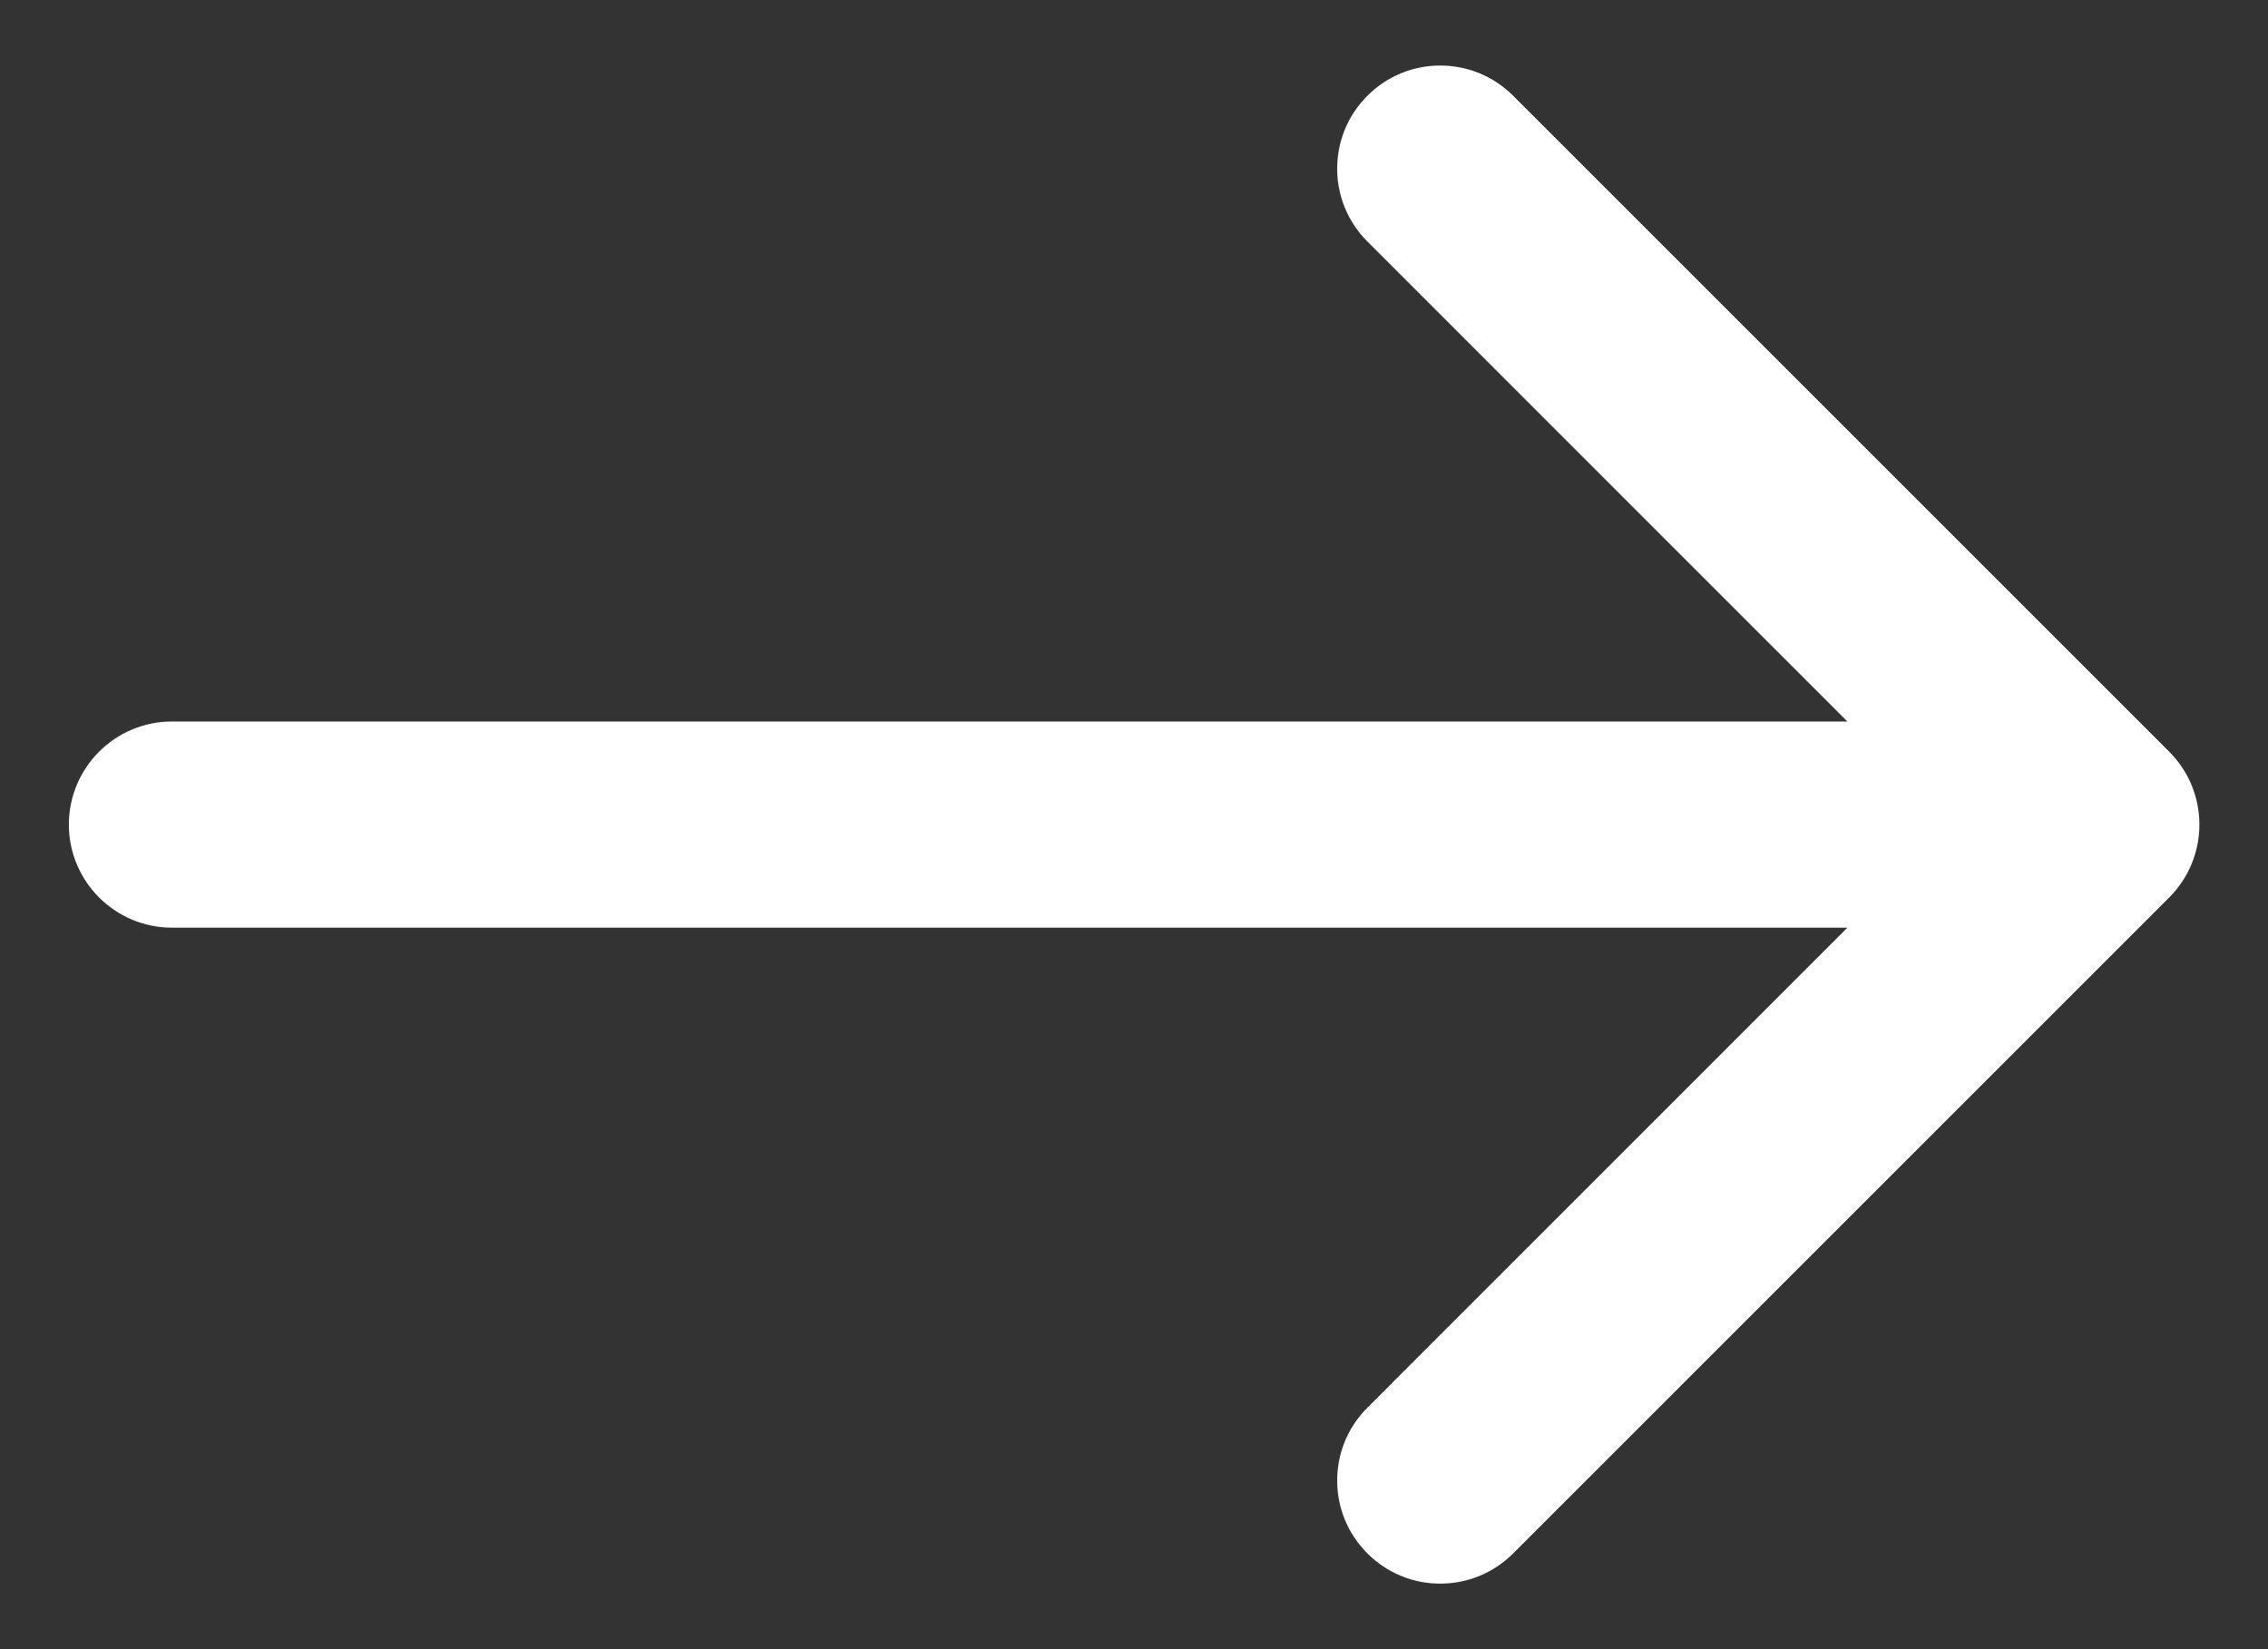
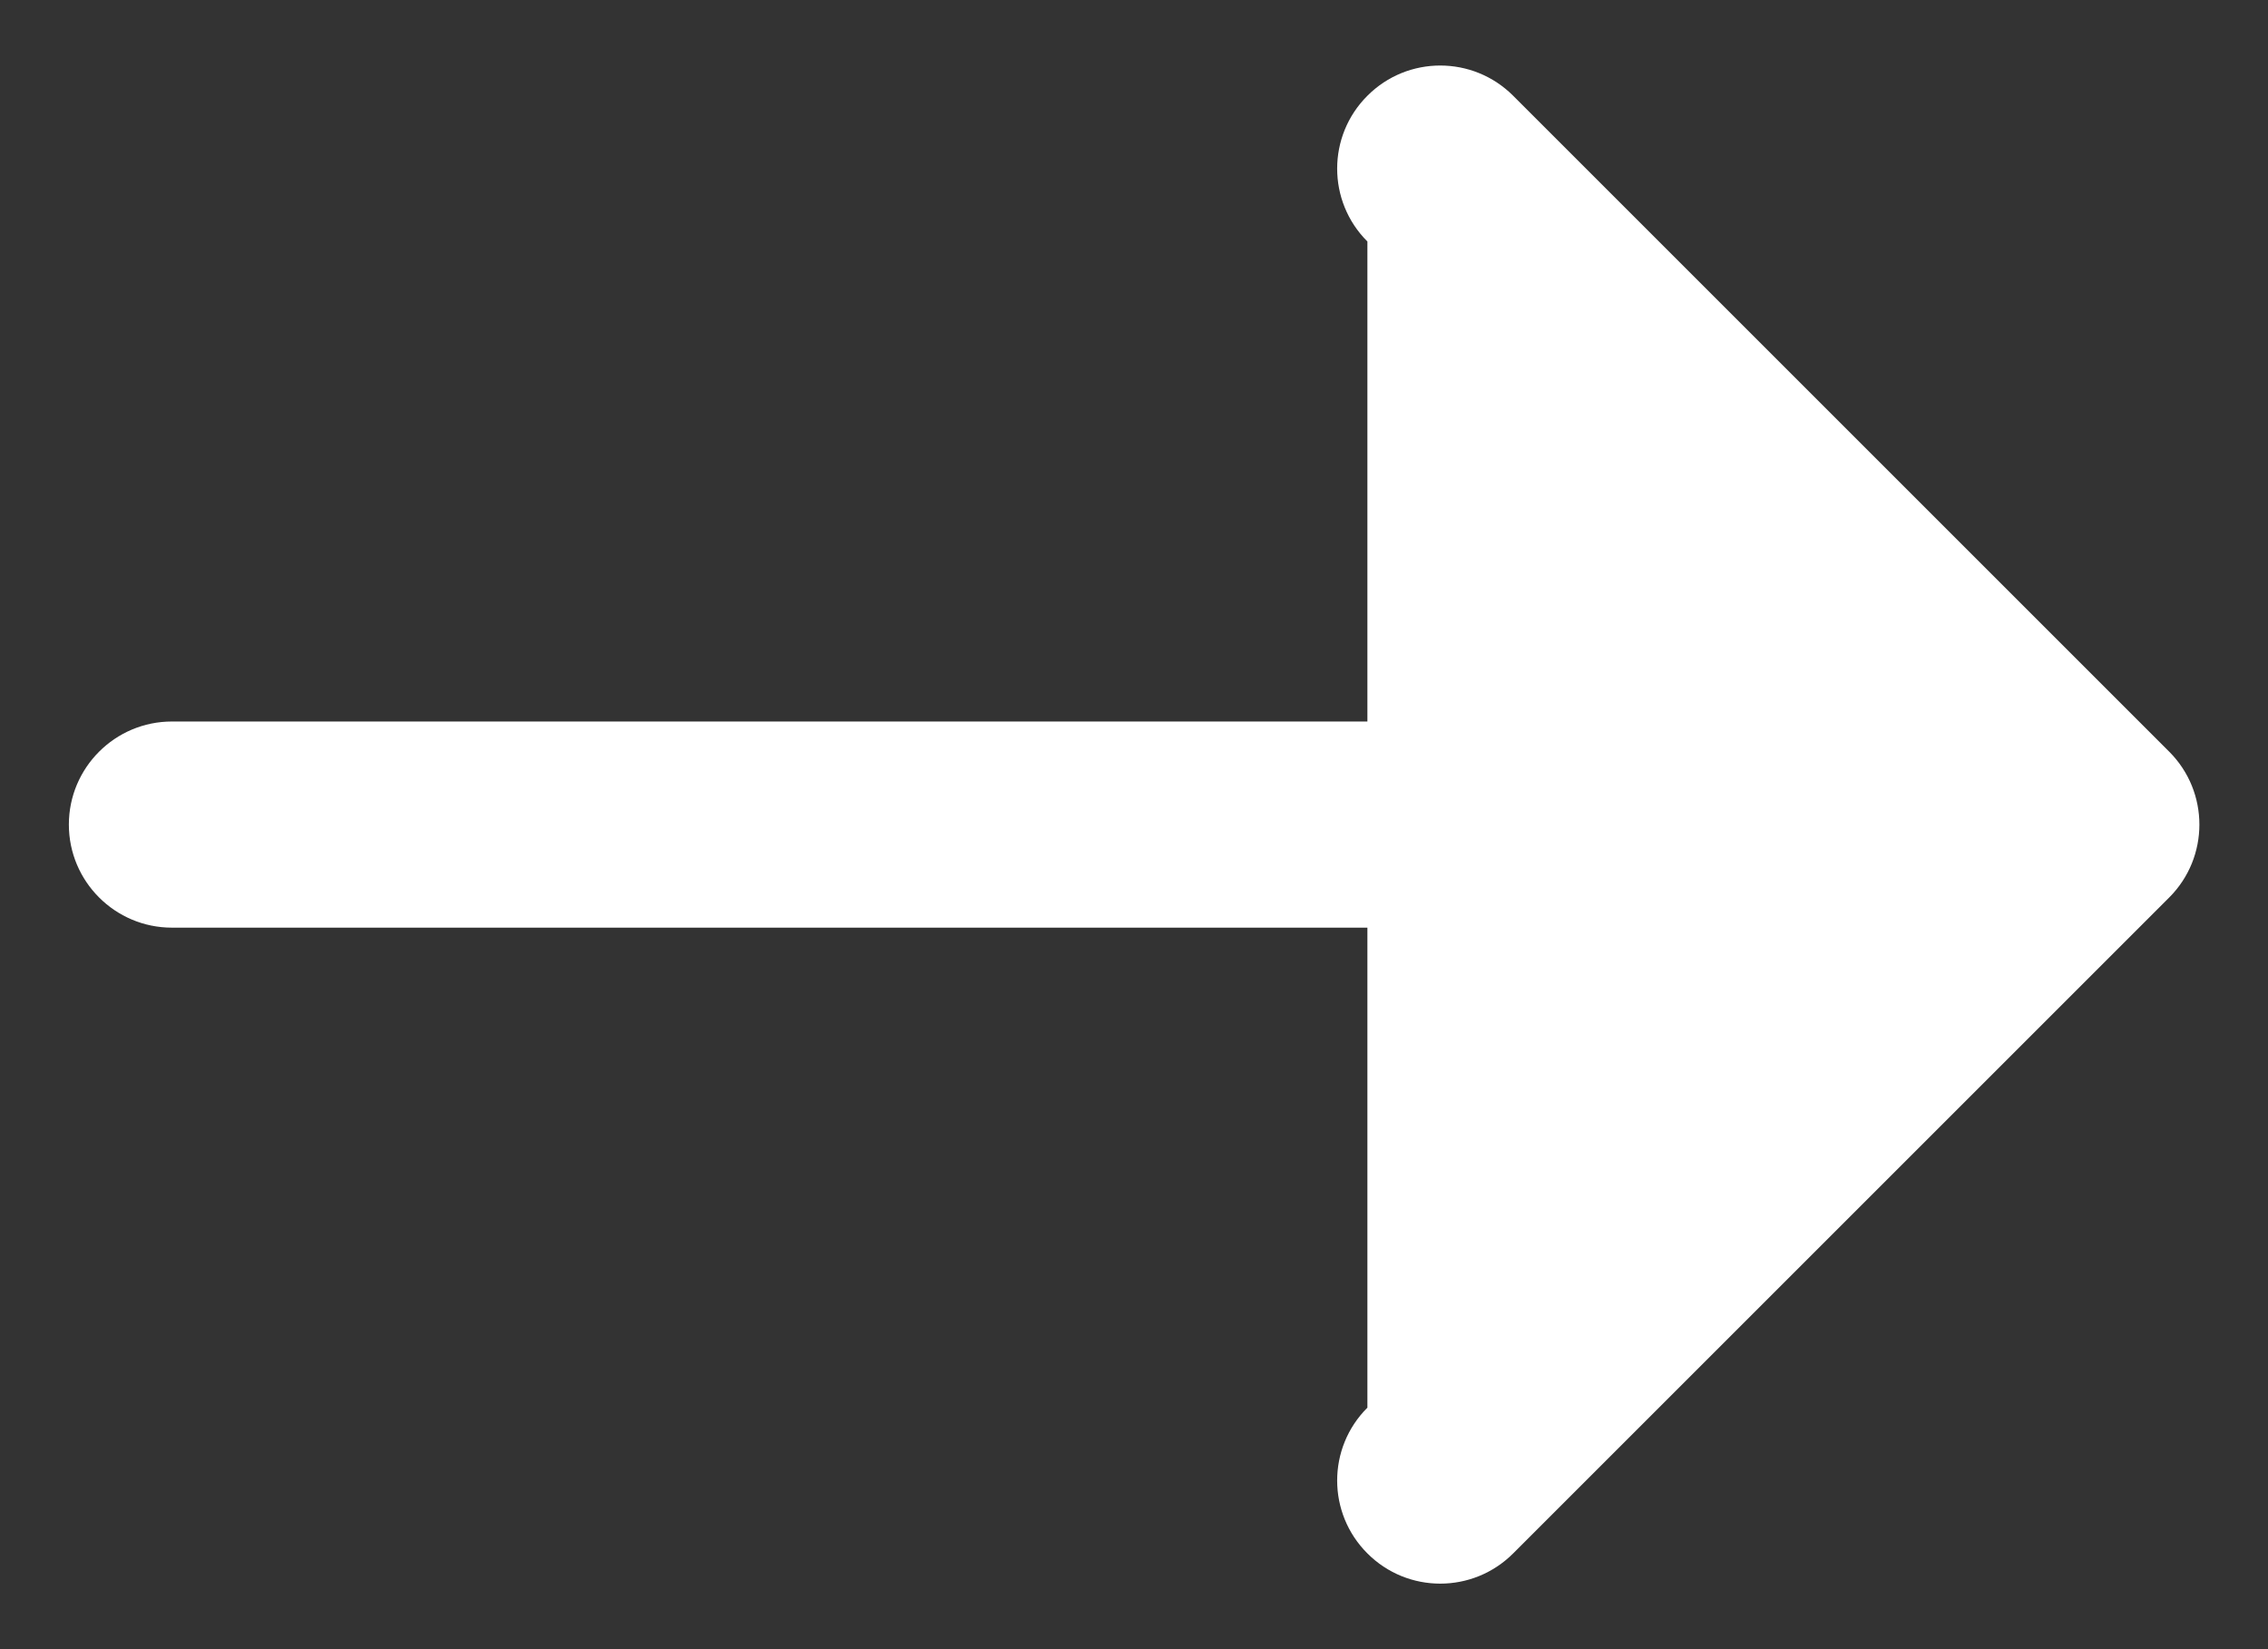
<svg xmlns="http://www.w3.org/2000/svg" width="22" height="16" viewBox="0 0 22 16" fill="none">
  <rect x="0" y="0" width="22" height="16" fill="#333333" stroke="none" />
-   <path d="M1.668 7C1.116 7 0.668 7.448 0.668 8C0.668 8.552 1.116 9 1.668 9L1.668 7ZM21.042 8.707C21.432 8.317 21.432 7.683 21.042 7.293L14.678 0.929C14.287 0.538 13.654 0.538 13.264 0.929C12.873 1.319 12.873 1.953 13.264 2.343L18.92 8L13.264 13.657C12.873 14.047 12.873 14.681 13.264 15.071C13.654 15.462 14.287 15.462 14.678 15.071L21.042 8.707ZM1.668 9L20.335 9L20.335 7L1.668 7L1.668 9Z" fill="white" />
+   <path d="M1.668 7C1.116 7 0.668 7.448 0.668 8C0.668 8.552 1.116 9 1.668 9L1.668 7ZM21.042 8.707C21.432 8.317 21.432 7.683 21.042 7.293L14.678 0.929C14.287 0.538 13.654 0.538 13.264 0.929C12.873 1.319 12.873 1.953 13.264 2.343L13.264 13.657C12.873 14.047 12.873 14.681 13.264 15.071C13.654 15.462 14.287 15.462 14.678 15.071L21.042 8.707ZM1.668 9L20.335 9L20.335 7L1.668 7L1.668 9Z" fill="white" />
</svg>